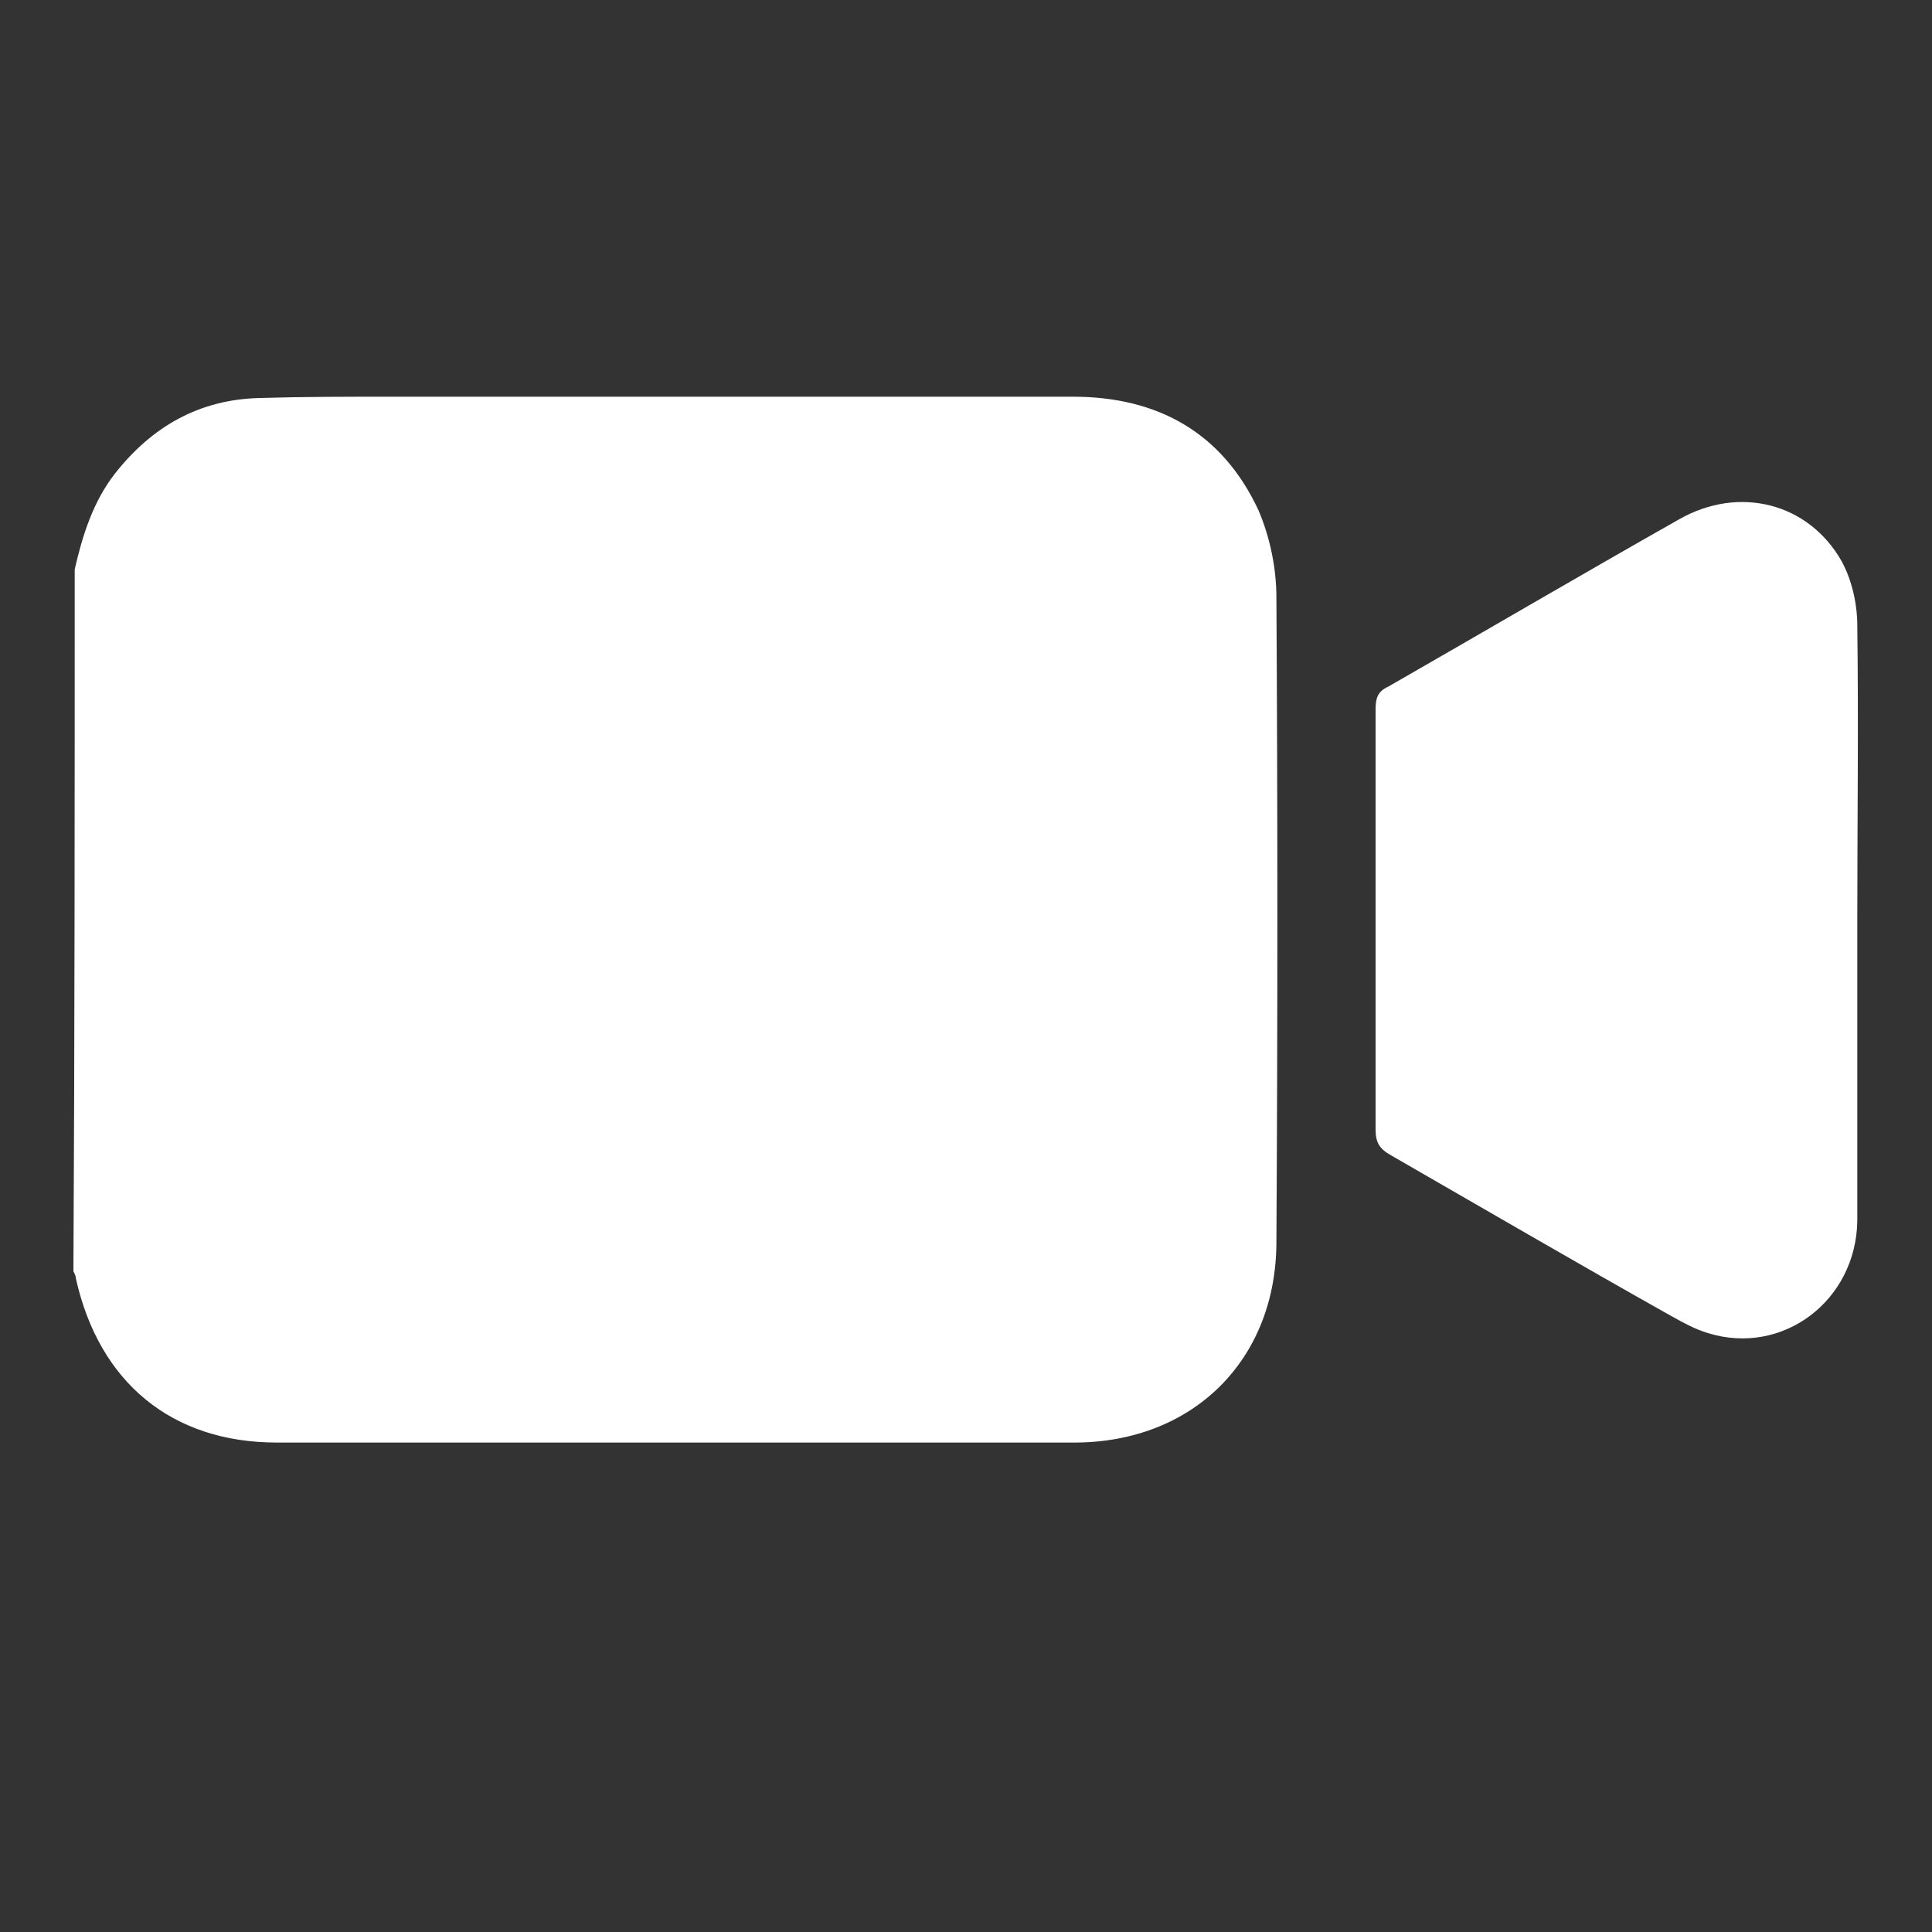
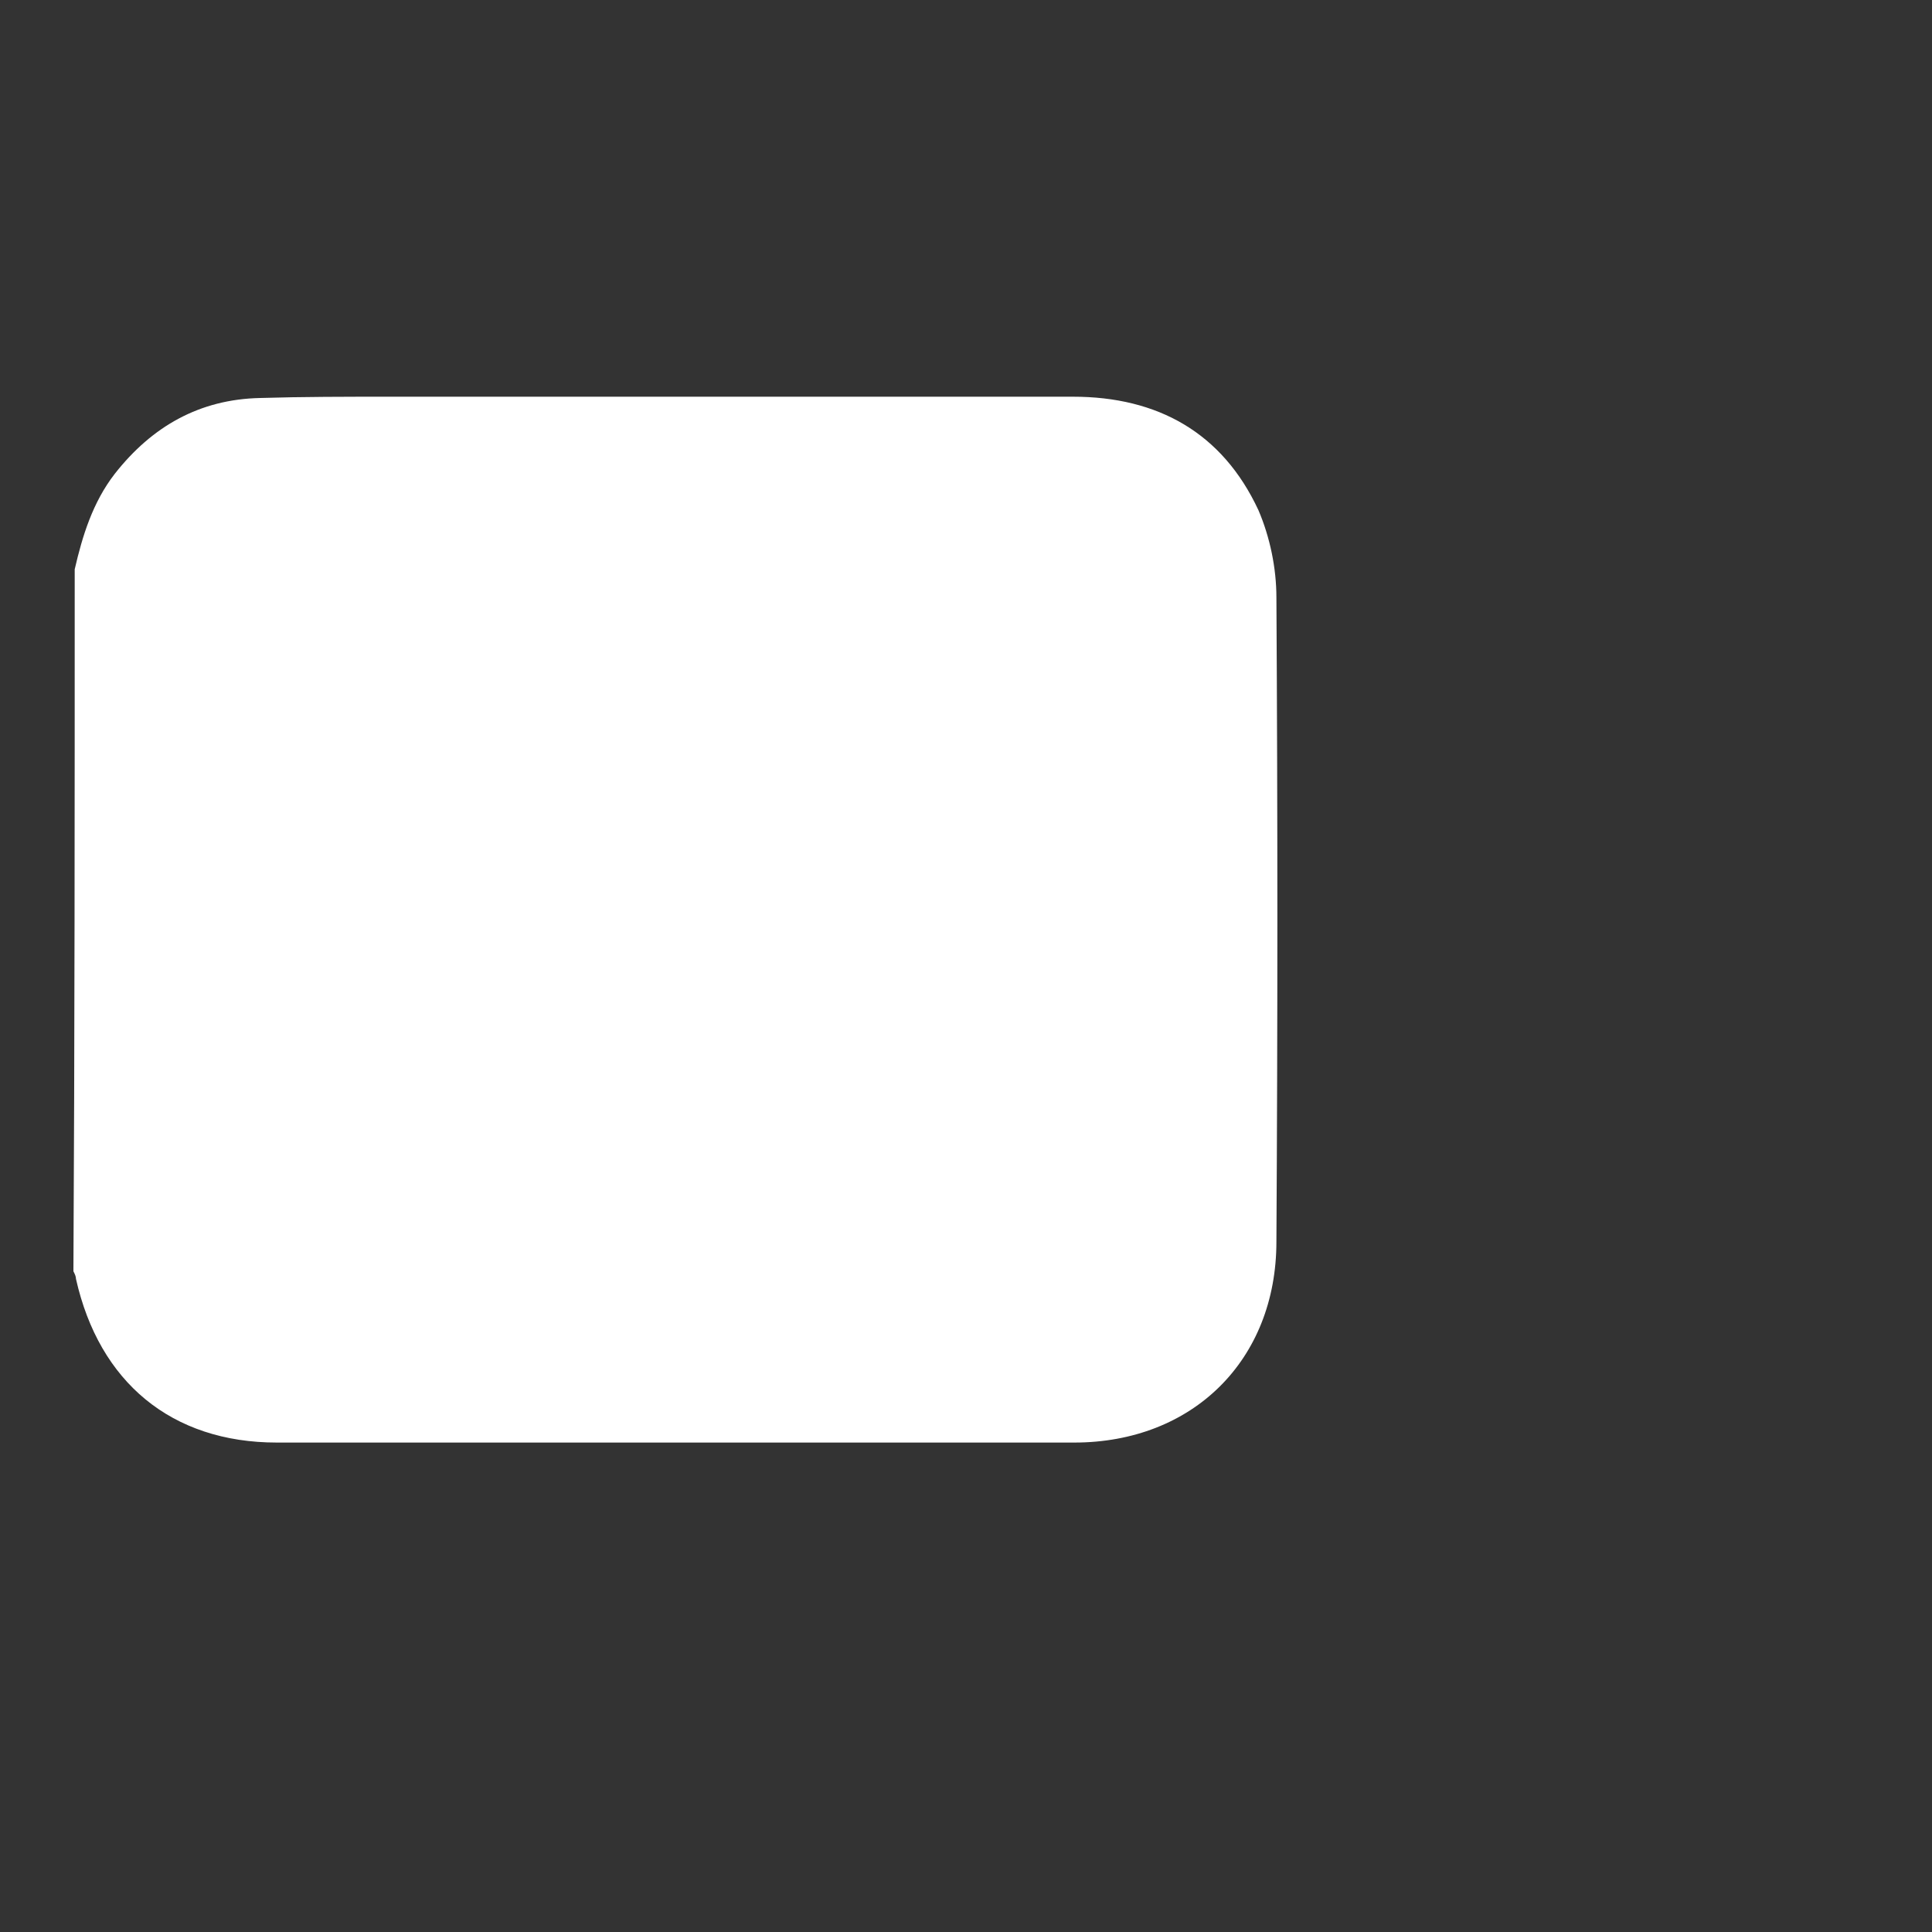
<svg xmlns="http://www.w3.org/2000/svg" version="1.1" id="Layer_1" x="0px" y="0px" viewBox="0 0 150 150" style="enable-background:new 0 0 150 150;" xml:space="preserve">
  <rect x="0" y="0" width="150" height="150" fill="#333333" stroke="none" />
  <style type="text/css">
	.st0{fill:#FFFFFF;}
</style>
  <g>
    <path class="st0" d="M5.8,44.2c0.6-2.6,1.4-5.2,3.1-7.4c2.9-3.7,6.6-5.8,11.3-5.9c3.3-0.1,6.7-0.1,10-0.1c17.7,0,35.4,0,53.1,0   c6.6,0,11.6,2.8,14.4,8.8c0.9,2.1,1.4,4.5,1.4,6.8c0.1,16.7,0.1,33.3,0,50c0,9.2-6.5,15.6-15.7,15.6c-20.6,0-41.3,0-61.9,0   c-8.2,0-13.8-4.7-15.6-12.7c0-0.2-0.1-0.4-0.2-0.6C5.8,80.7,5.8,62.5,5.8,44.2z" />
-     <path class="st0" d="M144.2,71.5c0,7.8,0,15.5,0,23.3c-0.1,6.2-5.8,10.5-11.6,8.7c-1-0.3-1.9-0.8-2.8-1.3   c-7.3-4.1-14.5-8.3-21.8-12.5c-0.9-0.5-1.2-1-1.2-2c0-10.9,0-21.7,0-32.6c0-0.8,0.1-1.4,1-1.8c7.5-4.3,15-8.7,22.6-13   c4.6-2.6,10-1.3,12.6,3.3c0.8,1.5,1.2,3.3,1.2,5C144.3,56.3,144.2,63.9,144.2,71.5z" />
  </g>
</svg>